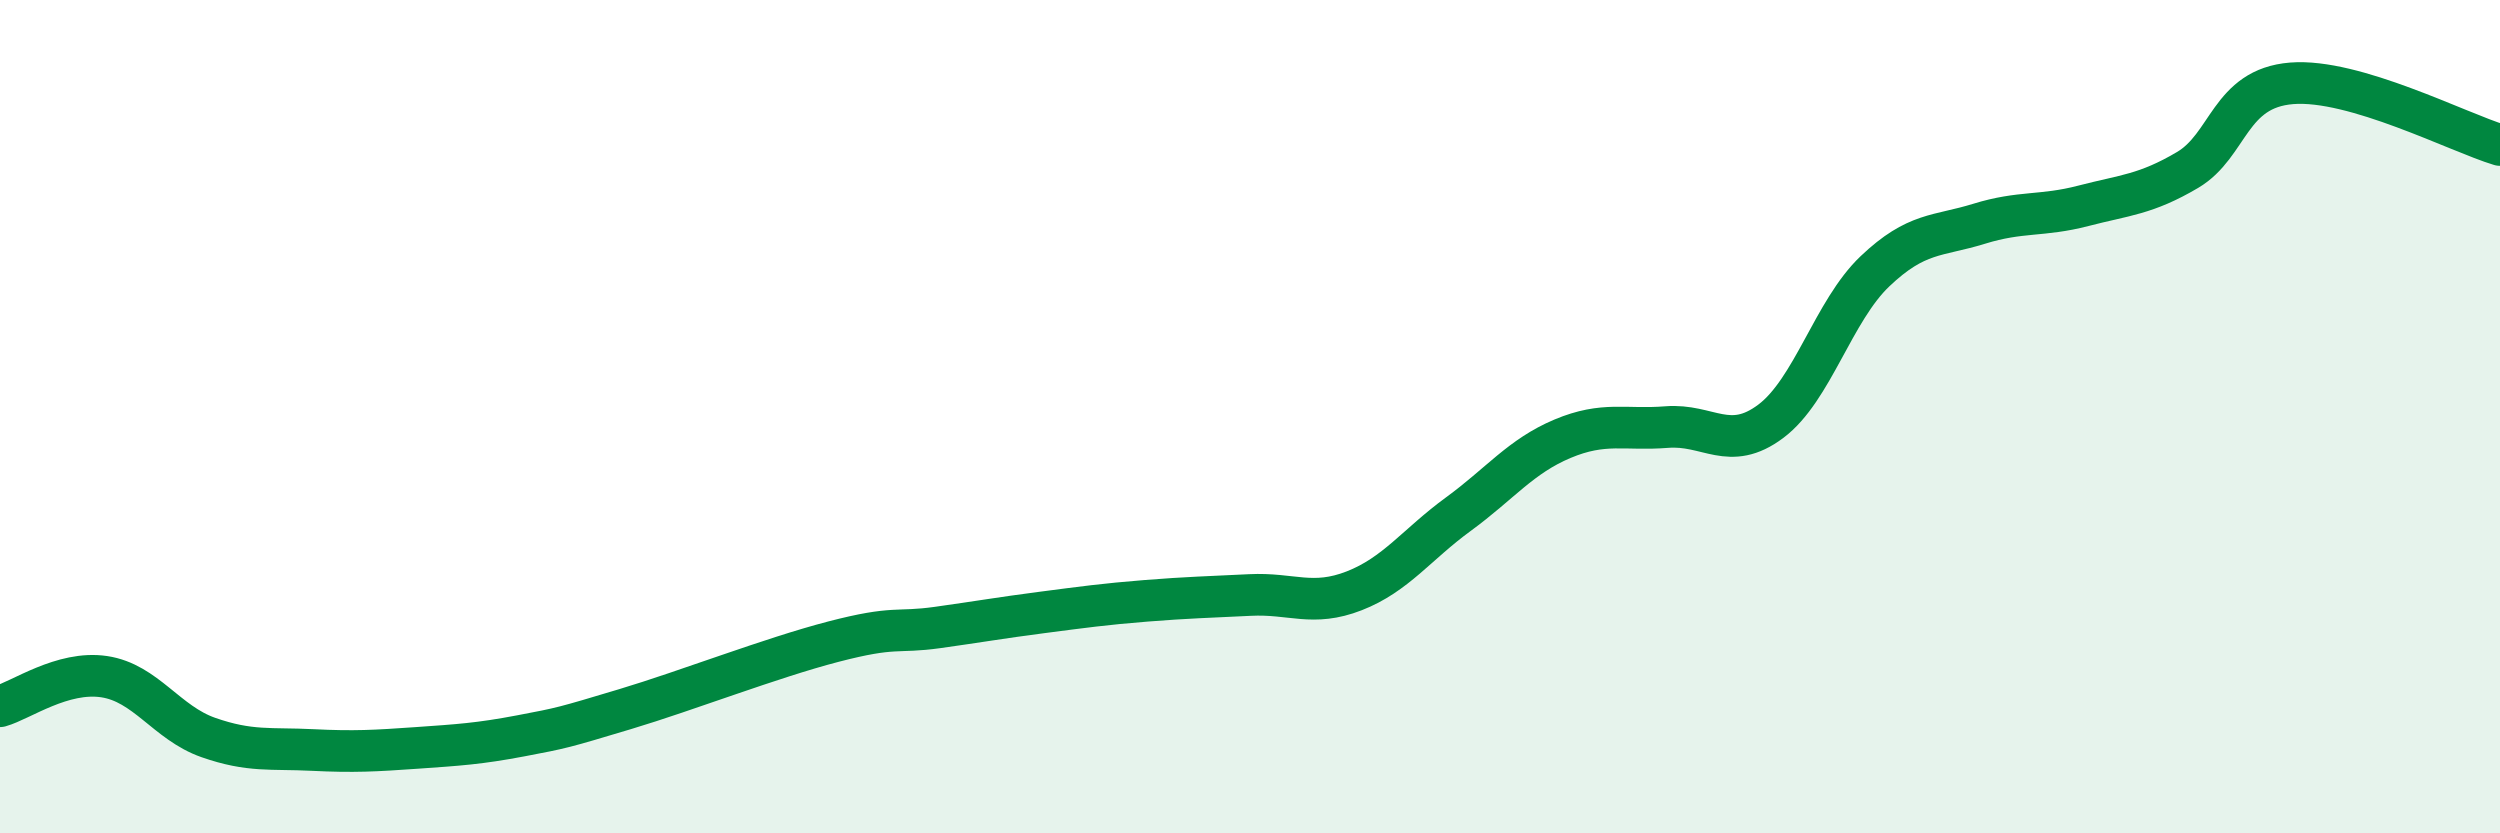
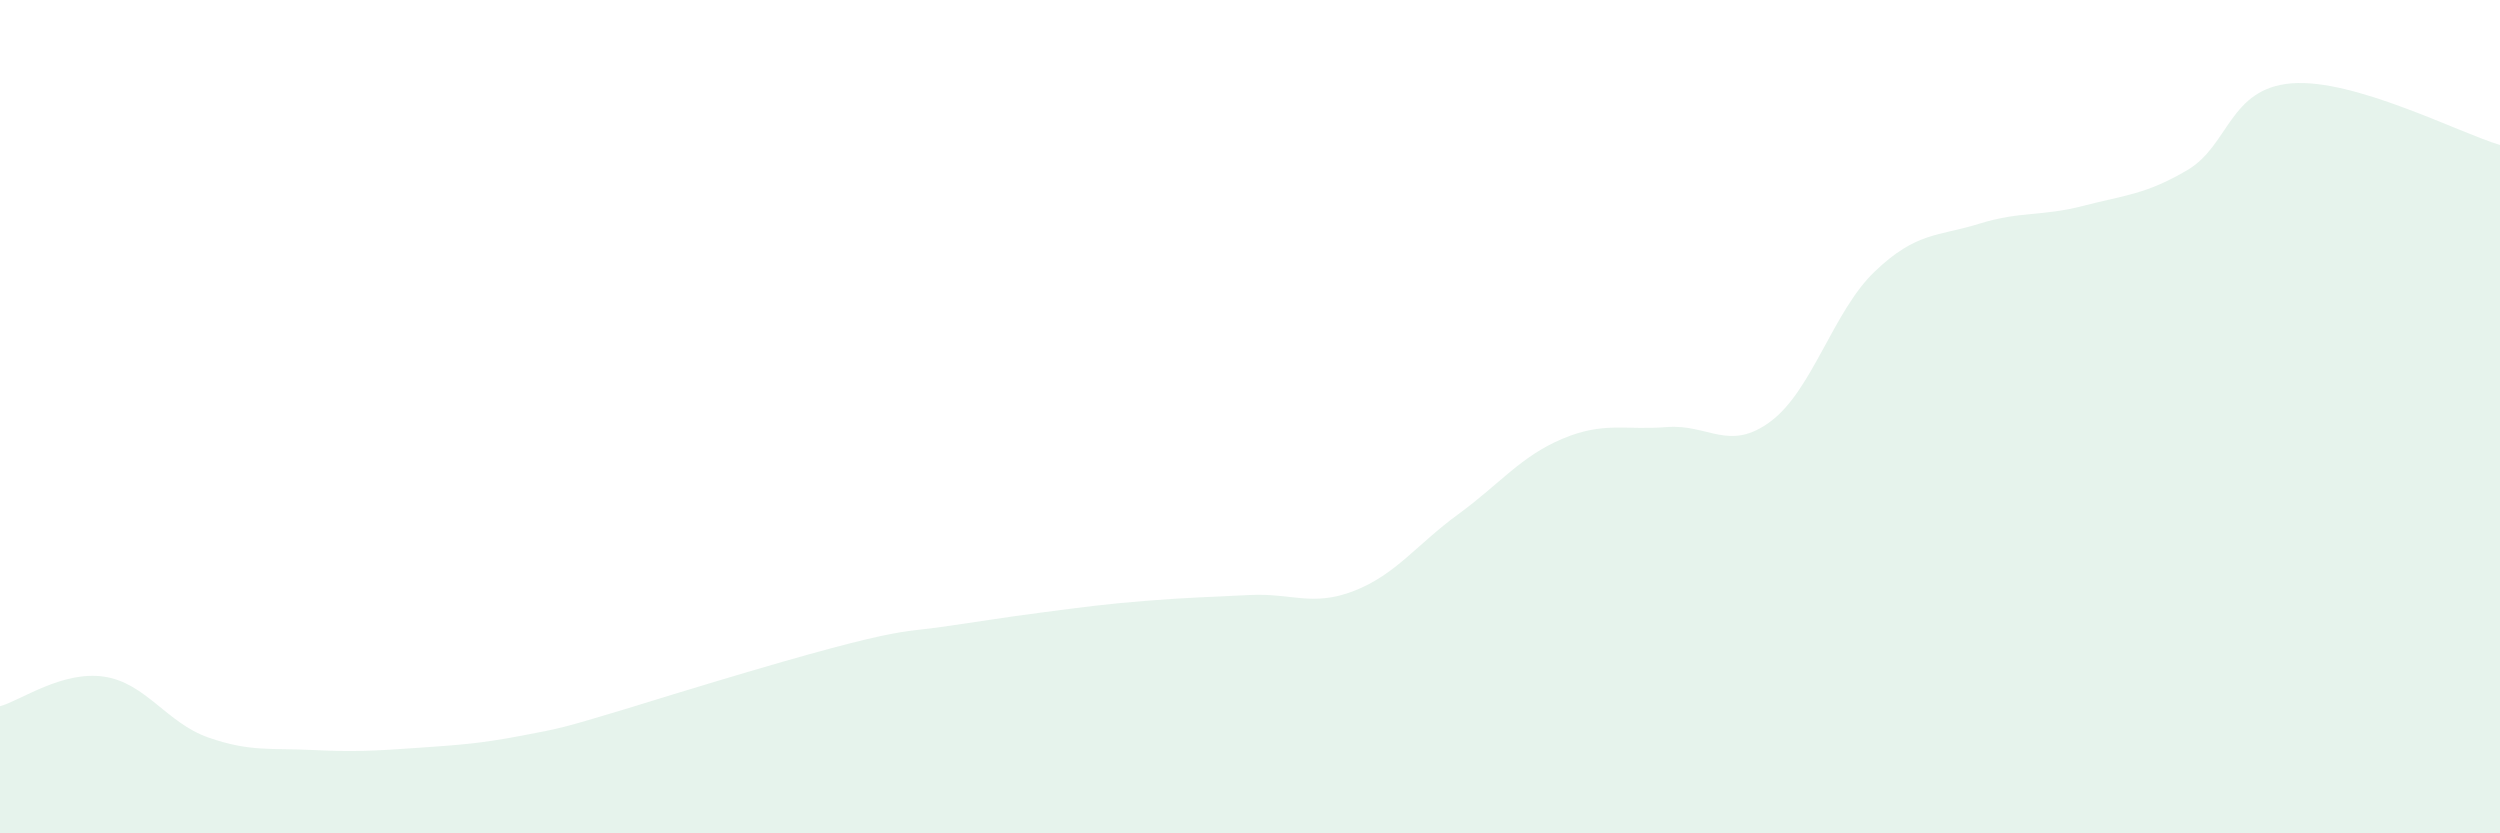
<svg xmlns="http://www.w3.org/2000/svg" width="60" height="20" viewBox="0 0 60 20">
-   <path d="M 0,16.95 C 0.5,16.81 1.5,16.09 2.5,16.24 C 3.5,16.39 4,17.35 5,17.7 C 6,18.05 6.5,17.95 7.5,18 C 8.5,18.05 9,18.02 10,17.95 C 11,17.88 11.5,17.85 12.5,17.66 C 13.5,17.47 13.5,17.47 15,17.02 C 16.5,16.57 18.5,15.79 20,15.4 C 21.5,15.01 21.5,15.2 22.5,15.06 C 23.5,14.92 24,14.83 25,14.7 C 26,14.57 26.5,14.5 27.5,14.42 C 28.5,14.34 29,14.33 30,14.28 C 31,14.23 31.5,14.57 32.5,14.18 C 33.5,13.79 34,13.07 35,12.34 C 36,11.61 36.5,10.95 37.5,10.53 C 38.5,10.11 39,10.33 40,10.25 C 41,10.17 41.5,10.86 42.5,10.11 C 43.5,9.36 44,7.46 45,6.51 C 46,5.56 46.5,5.68 47.5,5.37 C 48.5,5.06 49,5.2 50,4.94 C 51,4.68 51.5,4.67 52.5,4.08 C 53.5,3.49 53.5,2.12 55,2 C 56.5,1.88 59,3.18 60,3.48L60 20L0 20Z" fill="#008740" opacity="0.1" stroke-linecap="round" stroke-linejoin="round" />
-   <path d="M 0,16.95 C 0.5,16.81 1.5,16.09 2.5,16.24 C 3.5,16.39 4,17.35 5,17.7 C 6,18.05 6.5,17.95 7.5,18 C 8.5,18.05 9,18.02 10,17.95 C 11,17.88 11.5,17.85 12.5,17.66 C 13.5,17.47 13.5,17.47 15,17.02 C 16.5,16.57 18.5,15.79 20,15.4 C 21.5,15.01 21.5,15.2 22.5,15.06 C 23.5,14.92 24,14.83 25,14.7 C 26,14.57 26.5,14.5 27.5,14.42 C 28.5,14.34 29,14.33 30,14.28 C 31,14.23 31.5,14.57 32.5,14.18 C 33.5,13.79 34,13.07 35,12.34 C 36,11.61 36.5,10.95 37.5,10.53 C 38.5,10.11 39,10.33 40,10.25 C 41,10.17 41.5,10.86 42.5,10.11 C 43.5,9.36 44,7.46 45,6.51 C 46,5.56 46.5,5.68 47.5,5.37 C 48.5,5.06 49,5.2 50,4.94 C 51,4.68 51.5,4.67 52.5,4.08 C 53.5,3.49 53.5,2.12 55,2 C 56.5,1.88 59,3.18 60,3.48" stroke="#008740" stroke-width="1" fill="none" stroke-linecap="round" stroke-linejoin="round" />
+   <path d="M 0,16.95 C 0.5,16.81 1.5,16.09 2.5,16.24 C 3.5,16.39 4,17.35 5,17.7 C 6,18.05 6.5,17.95 7.5,18 C 8.5,18.05 9,18.02 10,17.95 C 11,17.88 11.5,17.85 12.5,17.66 C 13.5,17.47 13.5,17.47 15,17.02 C 21.5,15.01 21.5,15.2 22.5,15.06 C 23.5,14.92 24,14.83 25,14.7 C 26,14.57 26.5,14.5 27.5,14.42 C 28.5,14.34 29,14.33 30,14.28 C 31,14.23 31.5,14.57 32.5,14.18 C 33.5,13.79 34,13.07 35,12.34 C 36,11.61 36.5,10.95 37.5,10.53 C 38.5,10.11 39,10.33 40,10.25 C 41,10.17 41.5,10.86 42.5,10.11 C 43.5,9.36 44,7.46 45,6.51 C 46,5.56 46.5,5.68 47.5,5.37 C 48.5,5.06 49,5.2 50,4.94 C 51,4.68 51.5,4.67 52.5,4.08 C 53.5,3.49 53.5,2.12 55,2 C 56.5,1.88 59,3.18 60,3.48L60 20L0 20Z" fill="#008740" opacity="0.1" stroke-linecap="round" stroke-linejoin="round" />
</svg>